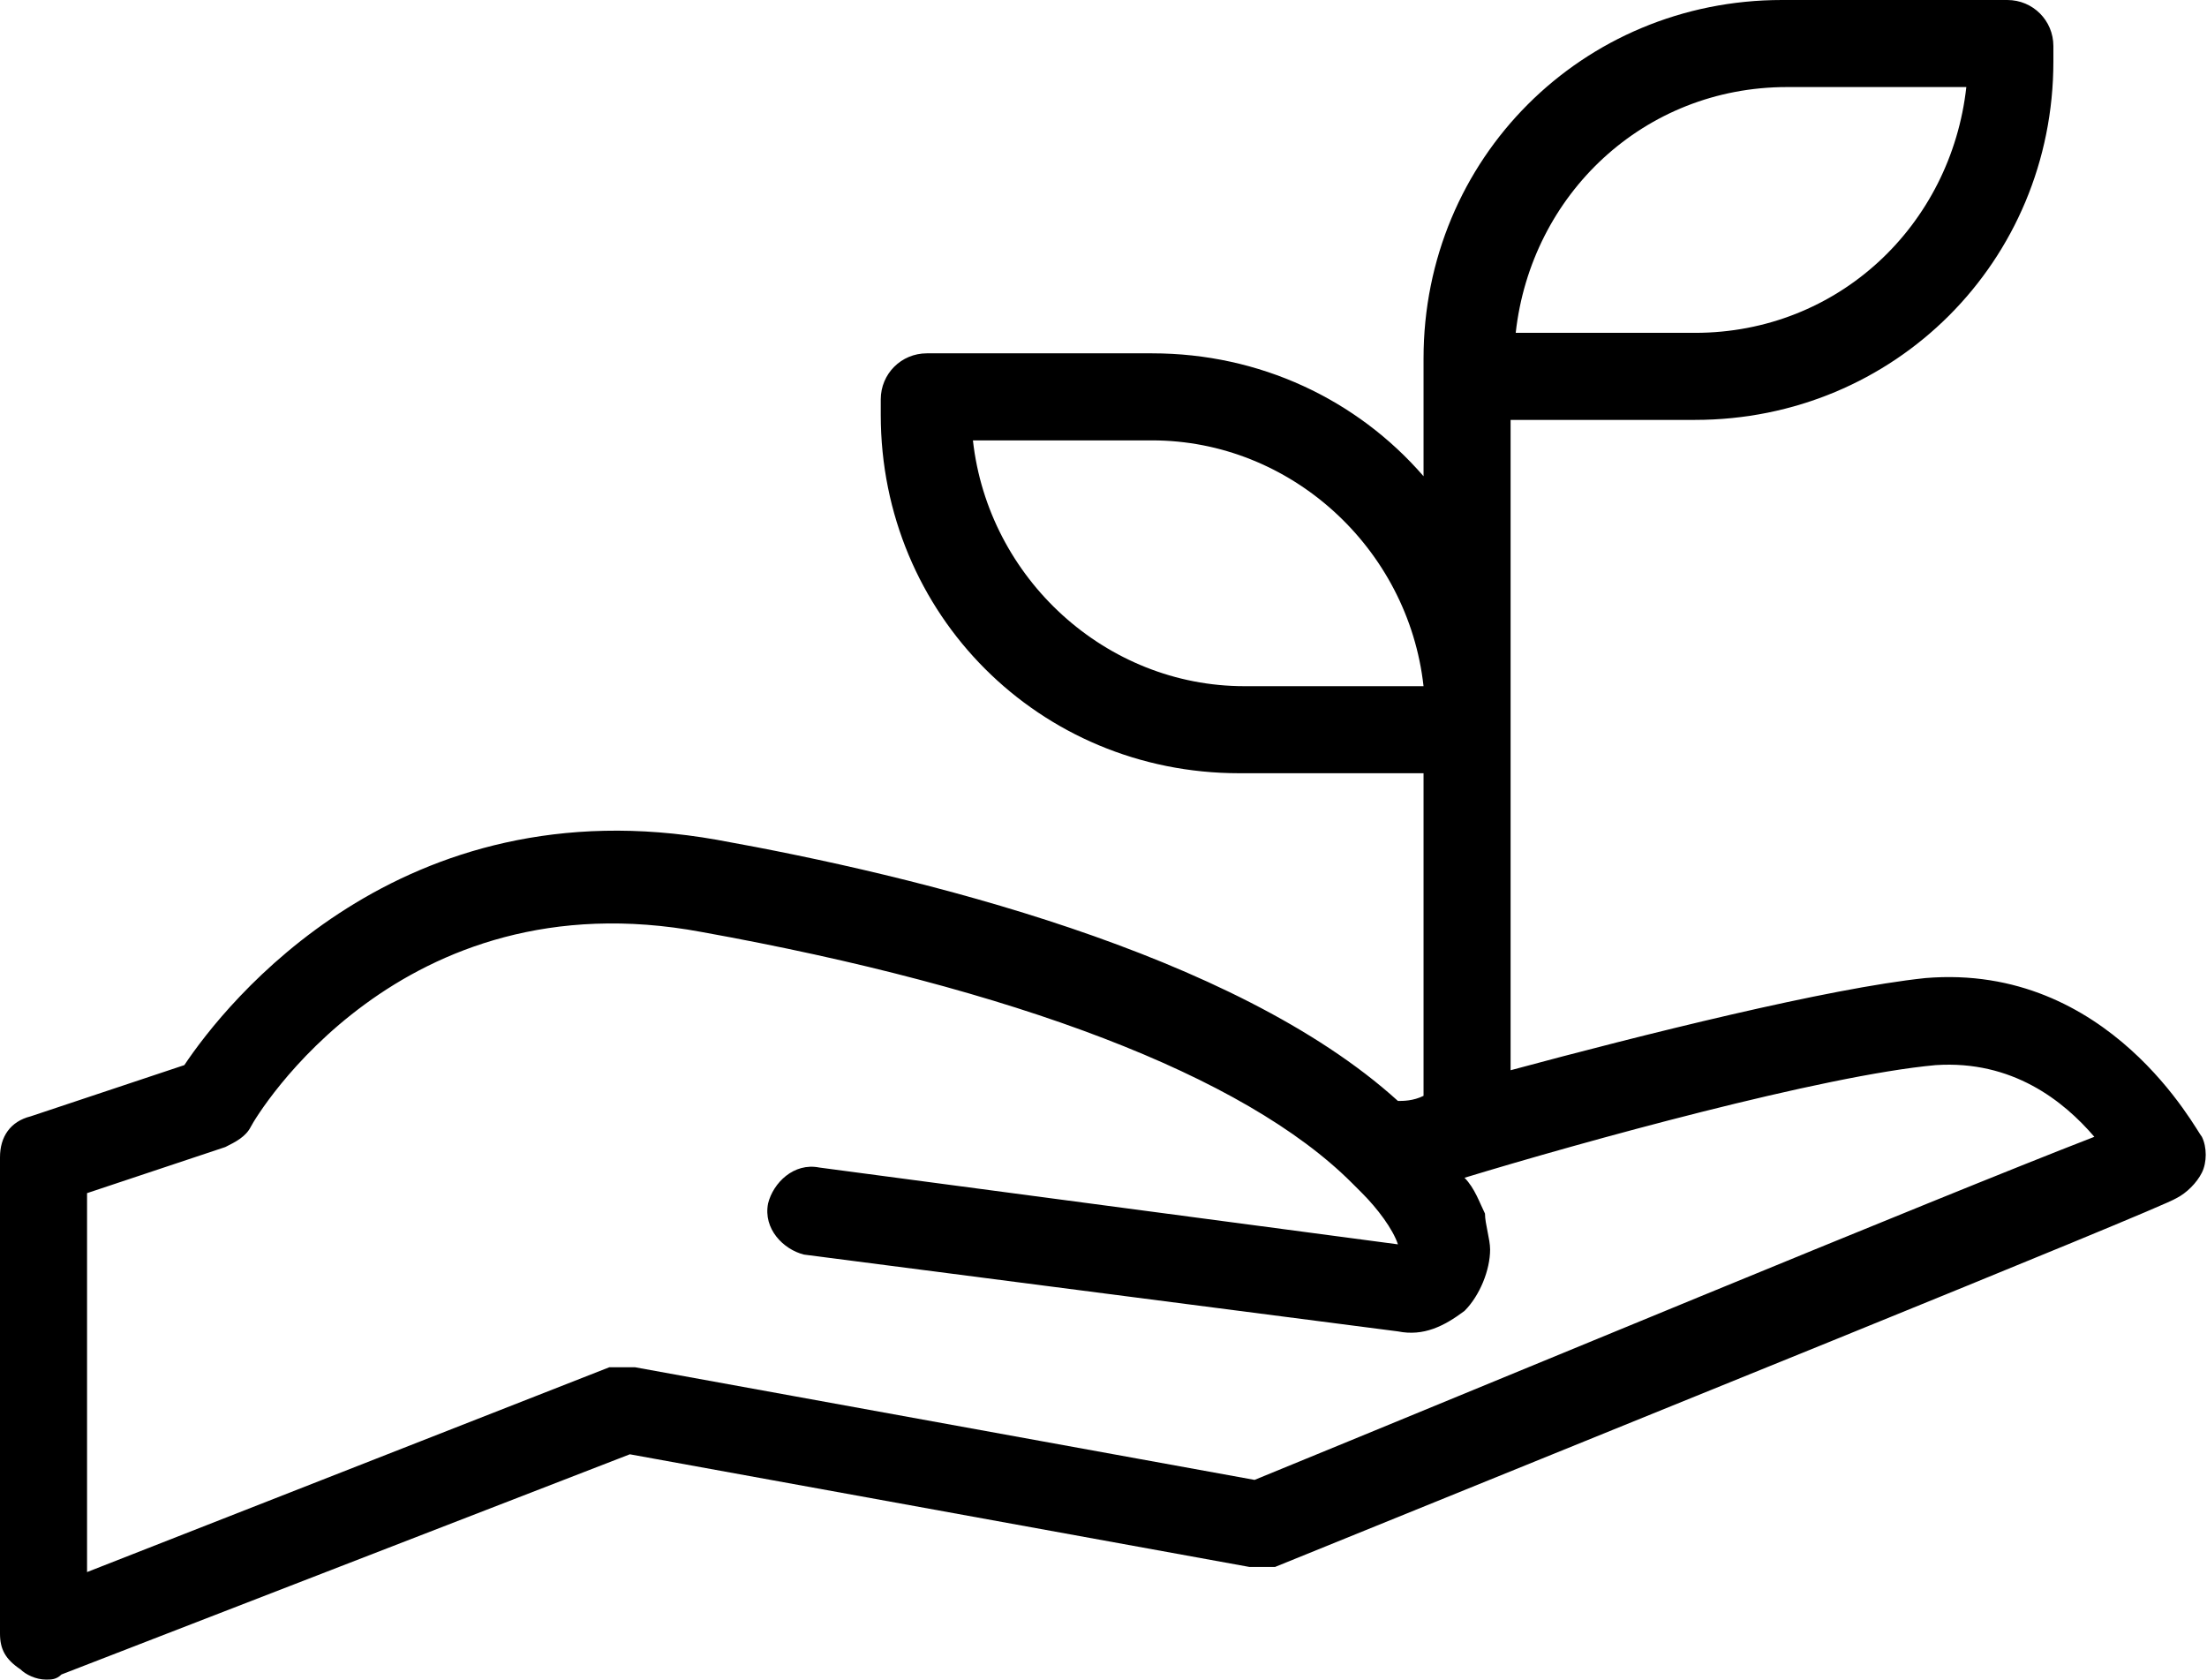
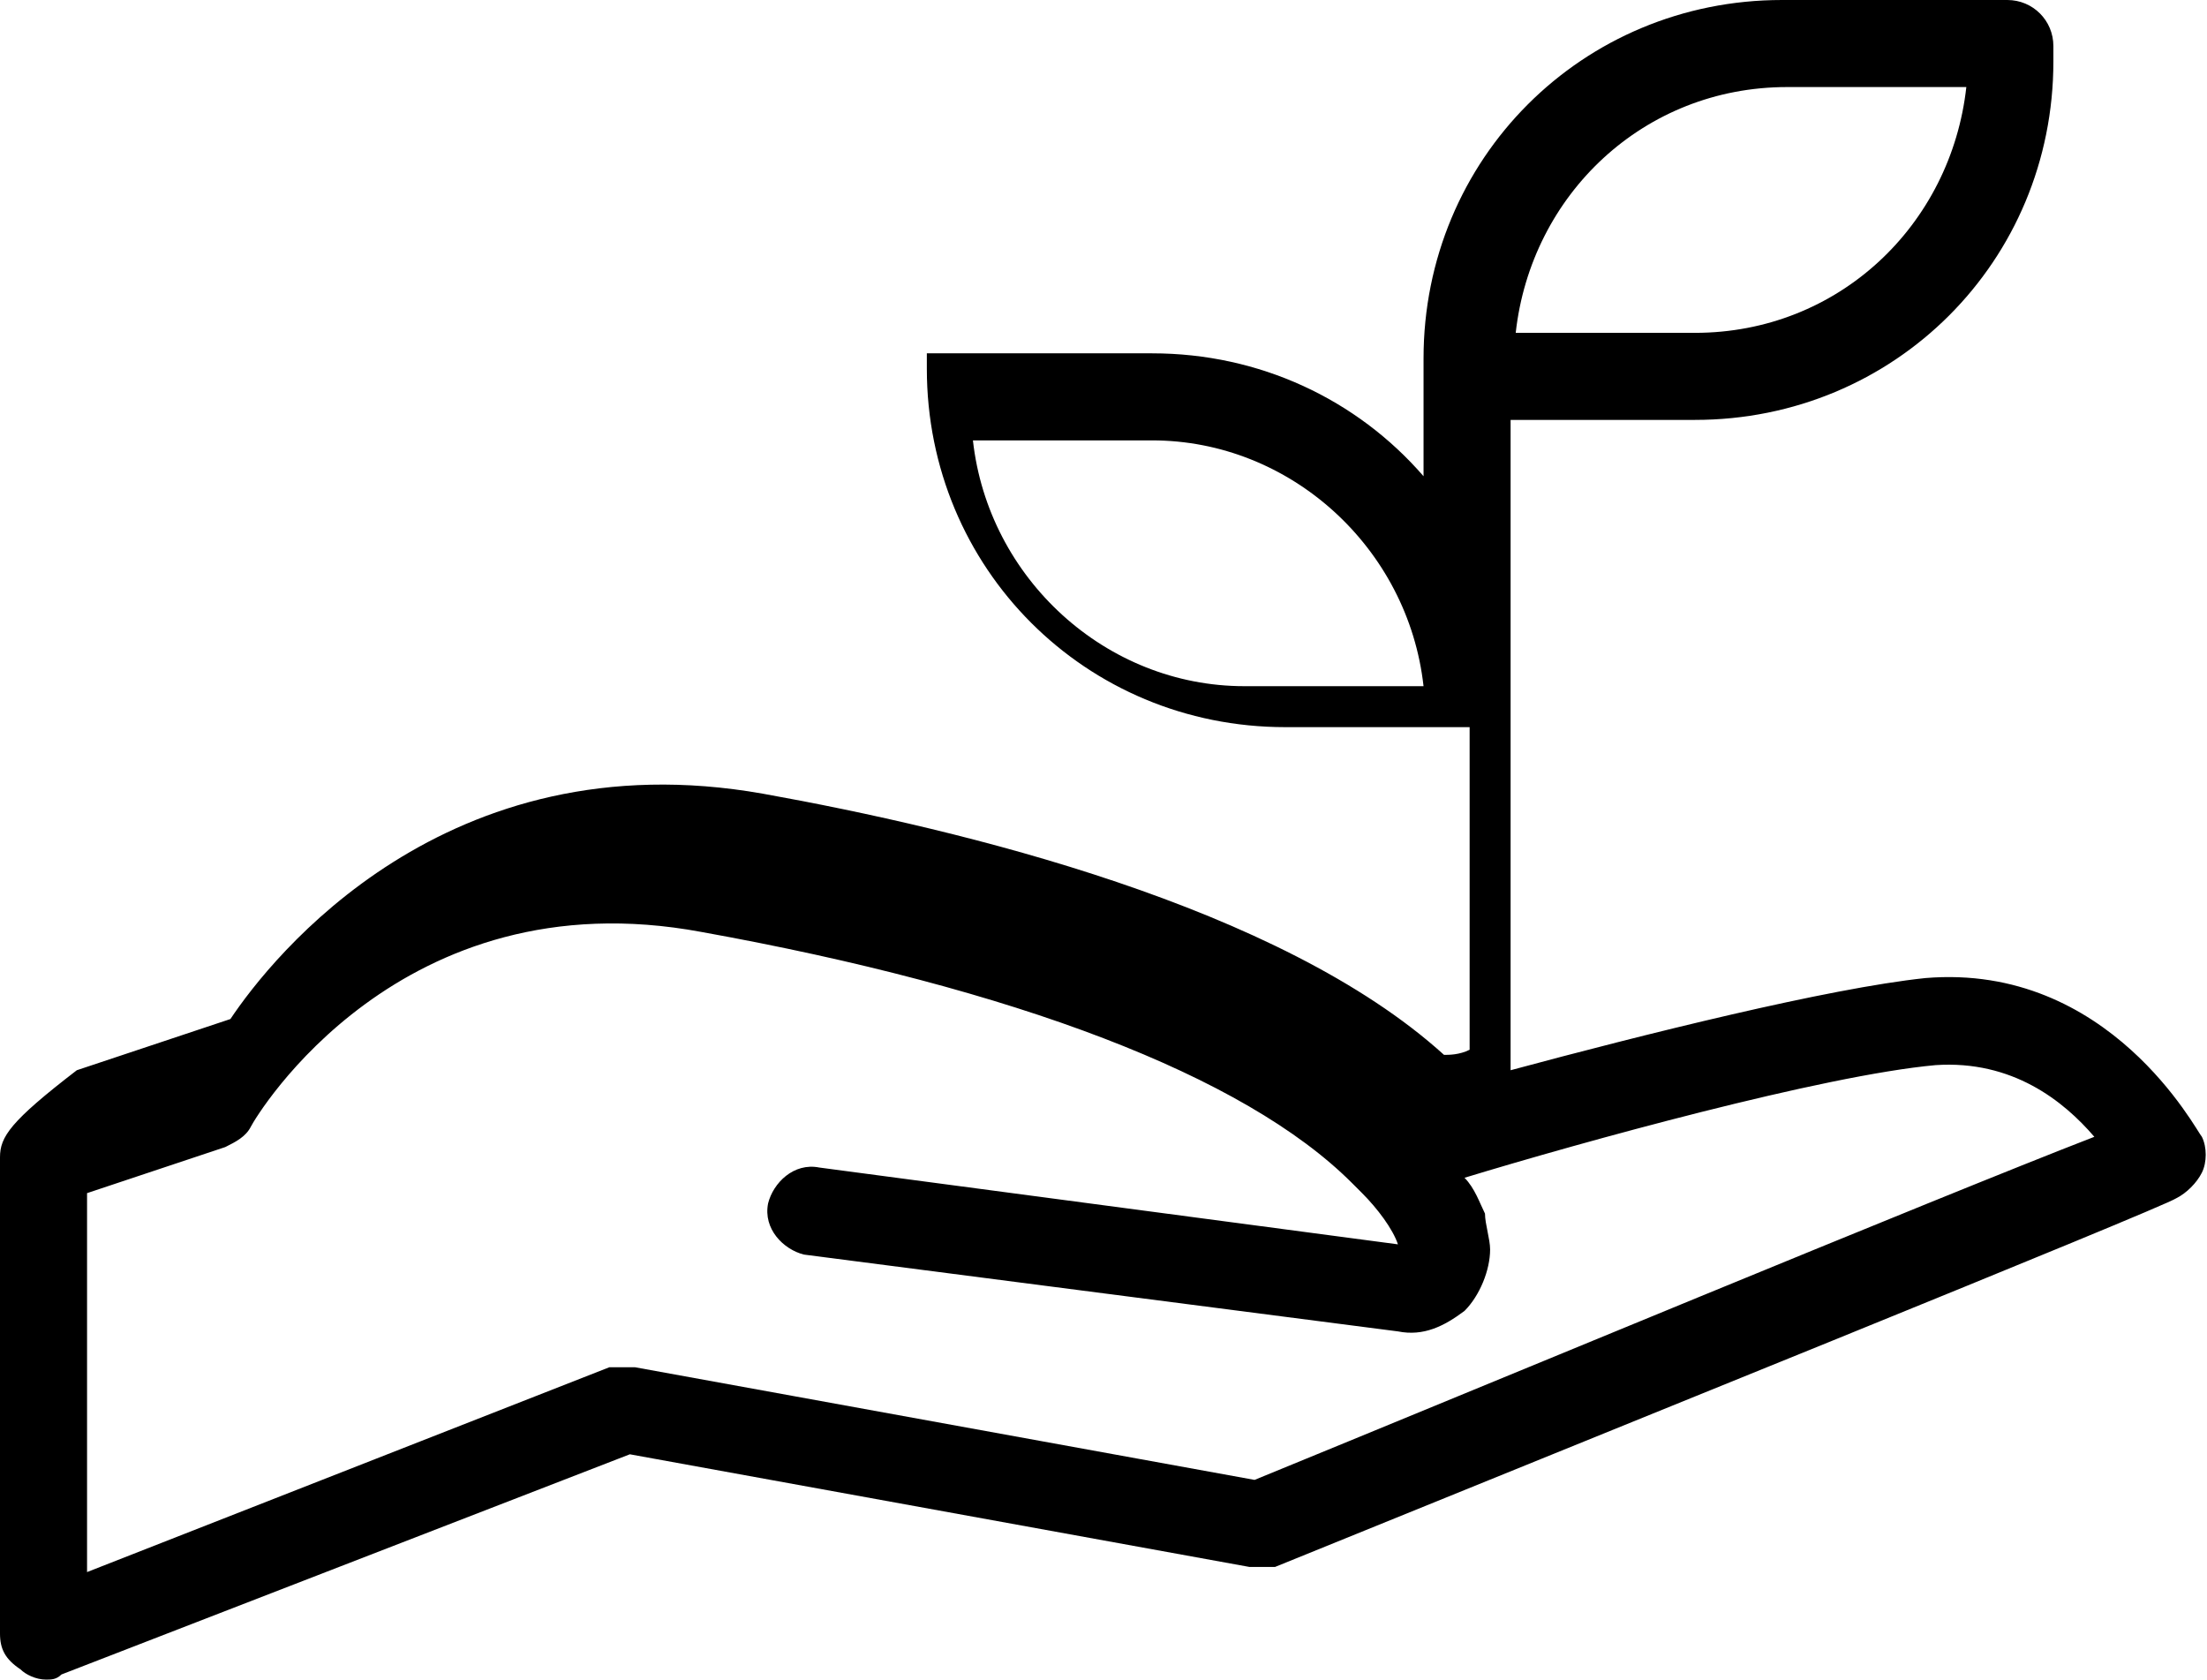
<svg xmlns="http://www.w3.org/2000/svg" version="1.1" id="Layer_1" x="0px" y="0px" viewBox="0 0 43.1 32.8" style="enable-background:new 0 0 43.1 32.8;" xml:space="preserve">
-   <path d="M37.6,19.1c-1.9,0.2-5.5,1.1-8.1,1.8v-6.6v-0.3V8.2h3.6c3.9,0,7-3.1,7-7V0.9c0-0.5-0.4-0.9-0.9-0.9h-4.4c-3.9,0-7,3.1-7,7  v0.3v2c-1.3-1.5-3.2-2.4-5.3-2.4h-4.4c-0.5,0-0.9,0.4-0.9,0.9v0.3c0,3.9,3.1,7,7,7h3.6v6.3c-0.2,0.1-0.4,0.1-0.5,0.1  c-3.2-2.9-9.4-4.4-13.3-5.1c-6.2-1.1-9.6,3.2-10.4,4.4l-3,1C0.2,21.9,0,22.2,0,22.6v9.3c0,0.3,0.1,0.5,0.4,0.7  c0.1,0.1,0.3,0.2,0.5,0.2c0.1,0,0.2,0,0.3-0.1l11.1-4.3l12.1,2.2c0.2,0,0.3,0,0.5,0c5.9-2.4,17.3-7,17.6-7.2  c0.2-0.1,0.4-0.3,0.5-0.5c0.1-0.2,0.1-0.5,0-0.7C42.9,22.1,41.2,18.8,37.6,19.1z M34.9,1.7h3.5c-0.3,2.7-2.5,4.8-5.3,4.8h-3.5  C29.9,3.8,32.1,1.7,34.9,1.7z M24.3,13.4c-2.7,0-5-2.1-5.3-4.8h3.5c2.7,0,5,2.1,5.3,4.8H24.3z M24.5,28.9l-12.1-2.2  c-0.2,0-0.3,0-0.5,0L1.7,30.7v-7.4l2.7-0.9c0.2-0.1,0.4-0.2,0.5-0.4c0.1-0.2,2.9-4.9,8.8-3.8c6.1,1.1,10.6,2.8,12.7,4.9  c0.1,0.1,0.1,0.1,0.2,0.2c0.3,0.3,0.6,0.7,0.7,1L16,22.8c-0.5-0.1-0.9,0.3-1,0.7c-0.1,0.5,0.3,0.9,0.7,1L27.3,26  c0.5,0.1,0.9-0.1,1.3-0.4c0.3-0.3,0.5-0.8,0.5-1.2c0-0.2-0.1-0.5-0.1-0.7c-0.1-0.2-0.2-0.5-0.4-0.7c2.3-0.7,7-2,9.2-2.2  c1.5-0.1,2.5,0.7,3.1,1.4C37.8,23.4,28.9,27.1,24.5,28.9z" />
+   <path d="M37.6,19.1c-1.9,0.2-5.5,1.1-8.1,1.8v-6.6v-0.3V8.2h3.6c3.9,0,7-3.1,7-7V0.9c0-0.5-0.4-0.9-0.9-0.9h-4.4c-3.9,0-7,3.1-7,7  v0.3v2c-1.3-1.5-3.2-2.4-5.3-2.4h-4.4v0.3c0,3.9,3.1,7,7,7h3.6v6.3c-0.2,0.1-0.4,0.1-0.5,0.1  c-3.2-2.9-9.4-4.4-13.3-5.1c-6.2-1.1-9.6,3.2-10.4,4.4l-3,1C0.2,21.9,0,22.2,0,22.6v9.3c0,0.3,0.1,0.5,0.4,0.7  c0.1,0.1,0.3,0.2,0.5,0.2c0.1,0,0.2,0,0.3-0.1l11.1-4.3l12.1,2.2c0.2,0,0.3,0,0.5,0c5.9-2.4,17.3-7,17.6-7.2  c0.2-0.1,0.4-0.3,0.5-0.5c0.1-0.2,0.1-0.5,0-0.7C42.9,22.1,41.2,18.8,37.6,19.1z M34.9,1.7h3.5c-0.3,2.7-2.5,4.8-5.3,4.8h-3.5  C29.9,3.8,32.1,1.7,34.9,1.7z M24.3,13.4c-2.7,0-5-2.1-5.3-4.8h3.5c2.7,0,5,2.1,5.3,4.8H24.3z M24.5,28.9l-12.1-2.2  c-0.2,0-0.3,0-0.5,0L1.7,30.7v-7.4l2.7-0.9c0.2-0.1,0.4-0.2,0.5-0.4c0.1-0.2,2.9-4.9,8.8-3.8c6.1,1.1,10.6,2.8,12.7,4.9  c0.1,0.1,0.1,0.1,0.2,0.2c0.3,0.3,0.6,0.7,0.7,1L16,22.8c-0.5-0.1-0.9,0.3-1,0.7c-0.1,0.5,0.3,0.9,0.7,1L27.3,26  c0.5,0.1,0.9-0.1,1.3-0.4c0.3-0.3,0.5-0.8,0.5-1.2c0-0.2-0.1-0.5-0.1-0.7c-0.1-0.2-0.2-0.5-0.4-0.7c2.3-0.7,7-2,9.2-2.2  c1.5-0.1,2.5,0.7,3.1,1.4C37.8,23.4,28.9,27.1,24.5,28.9z" />
</svg>